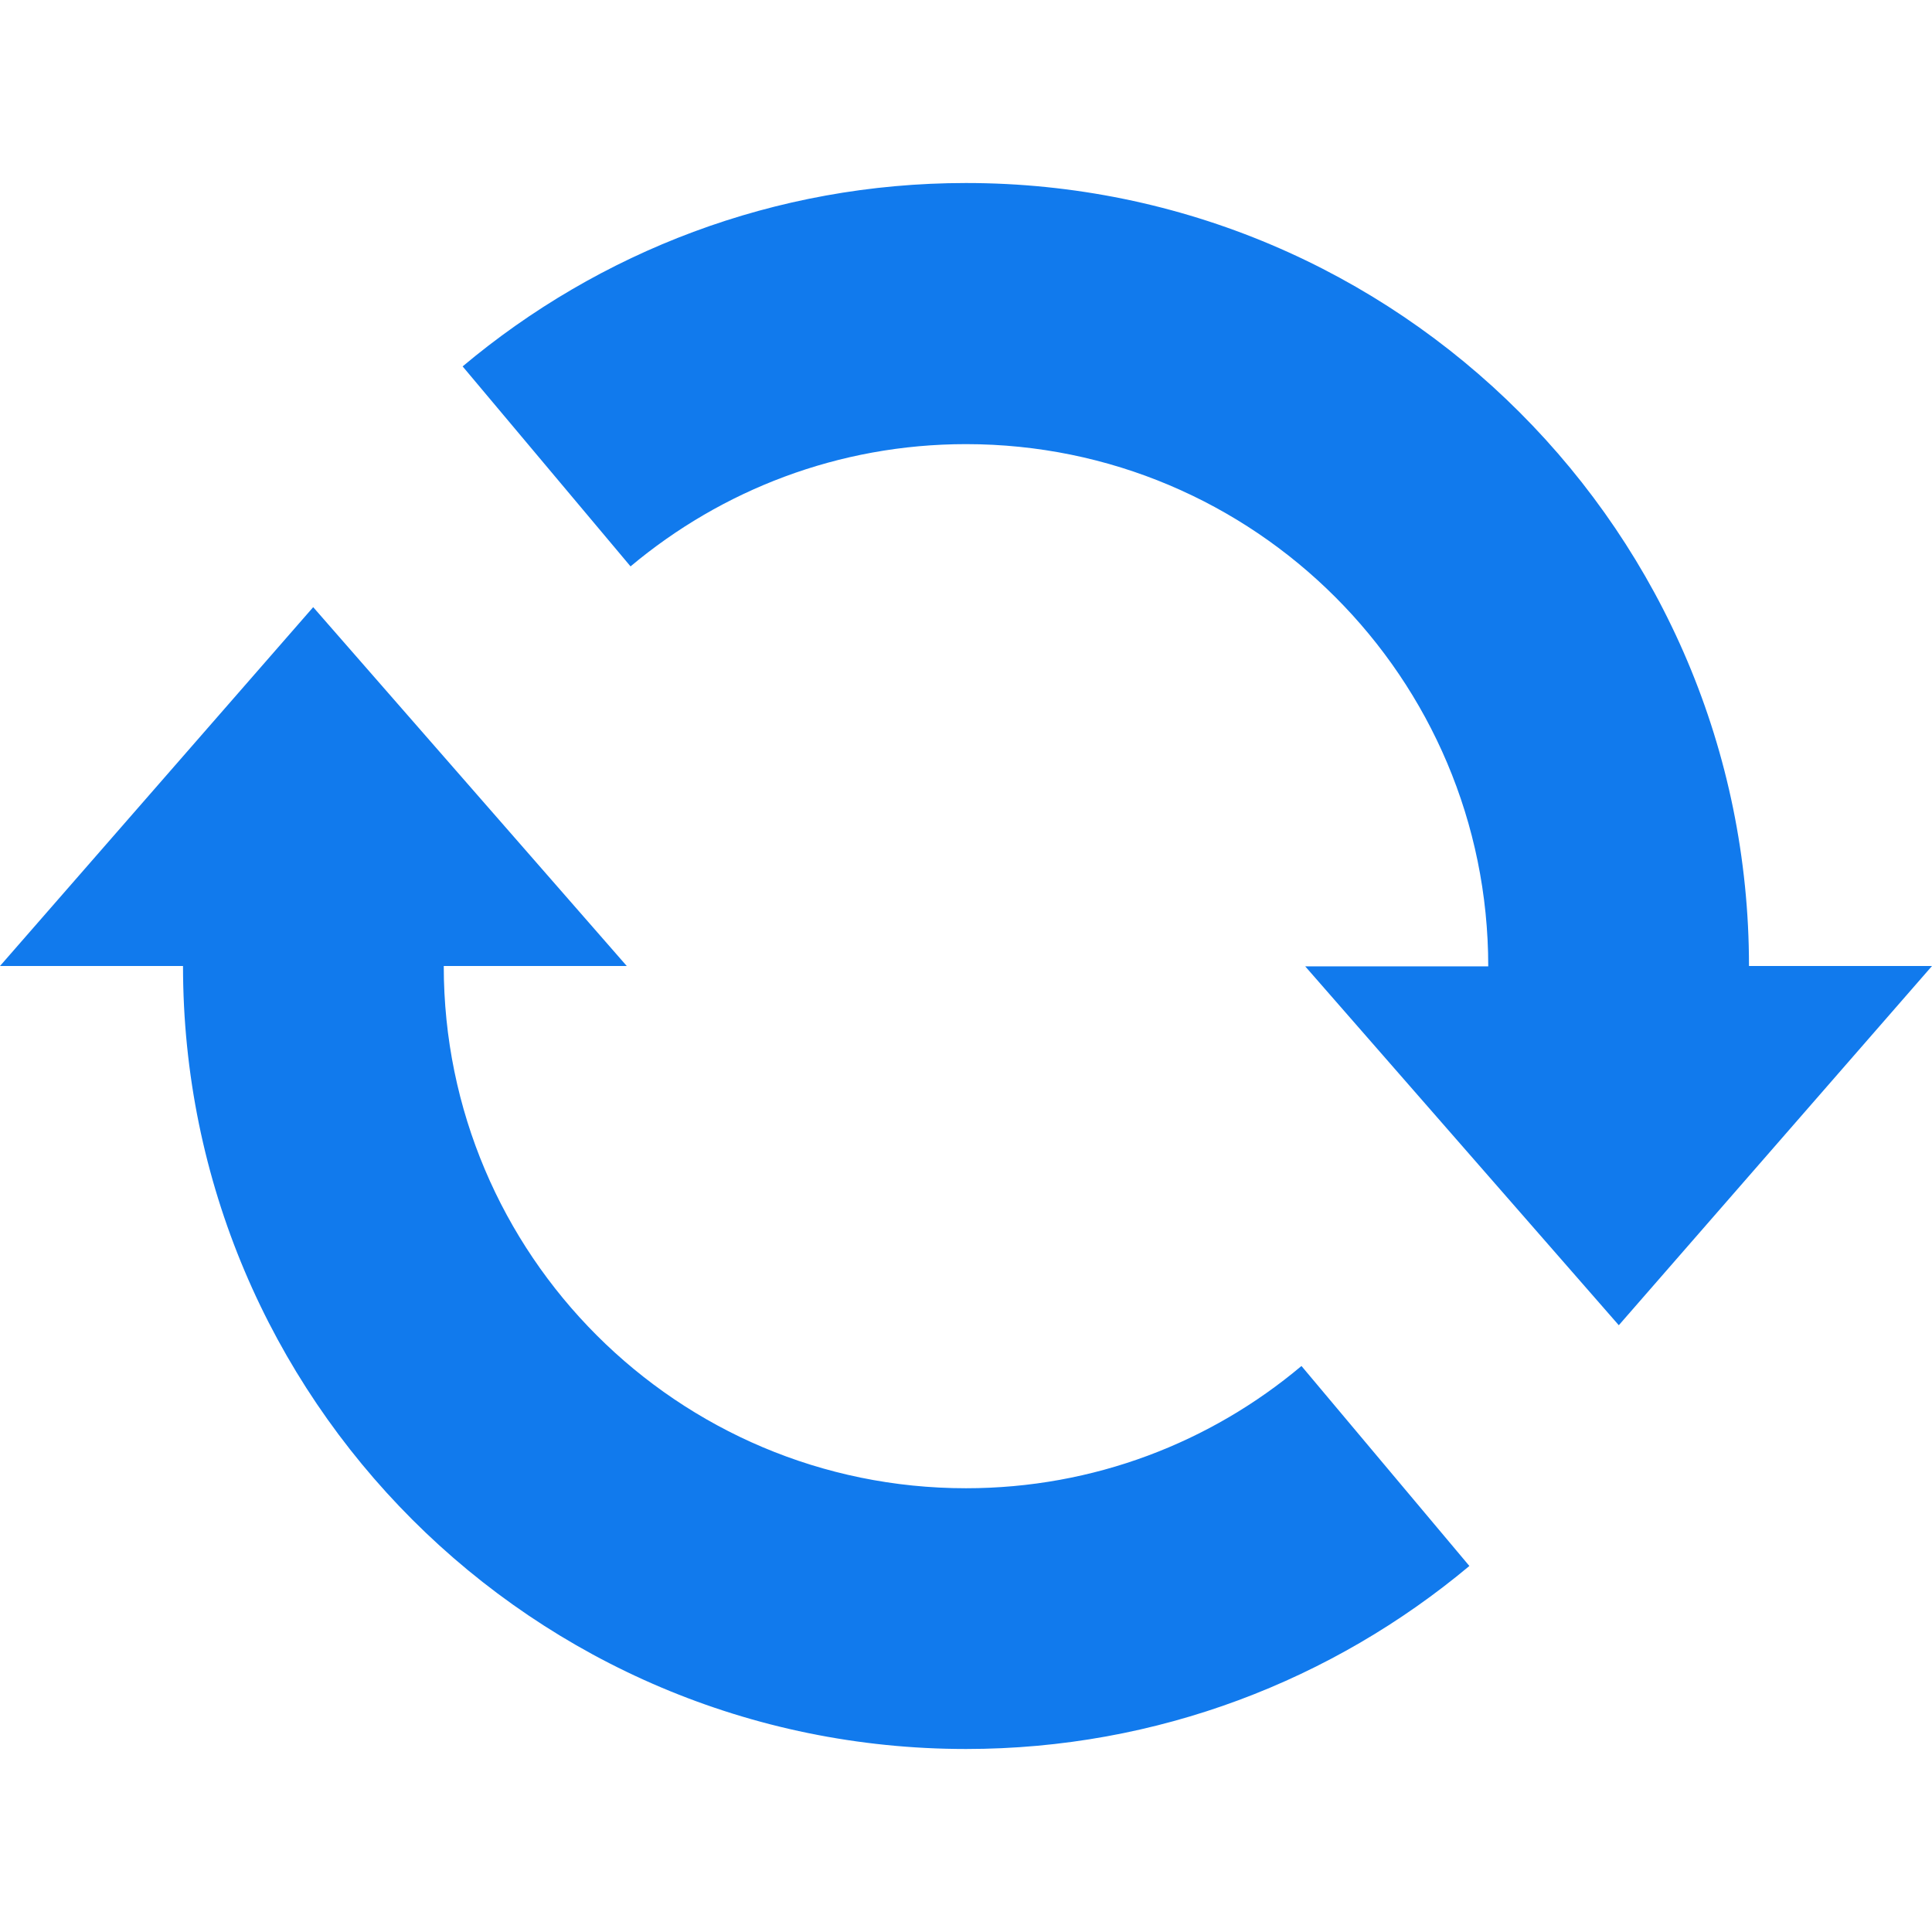
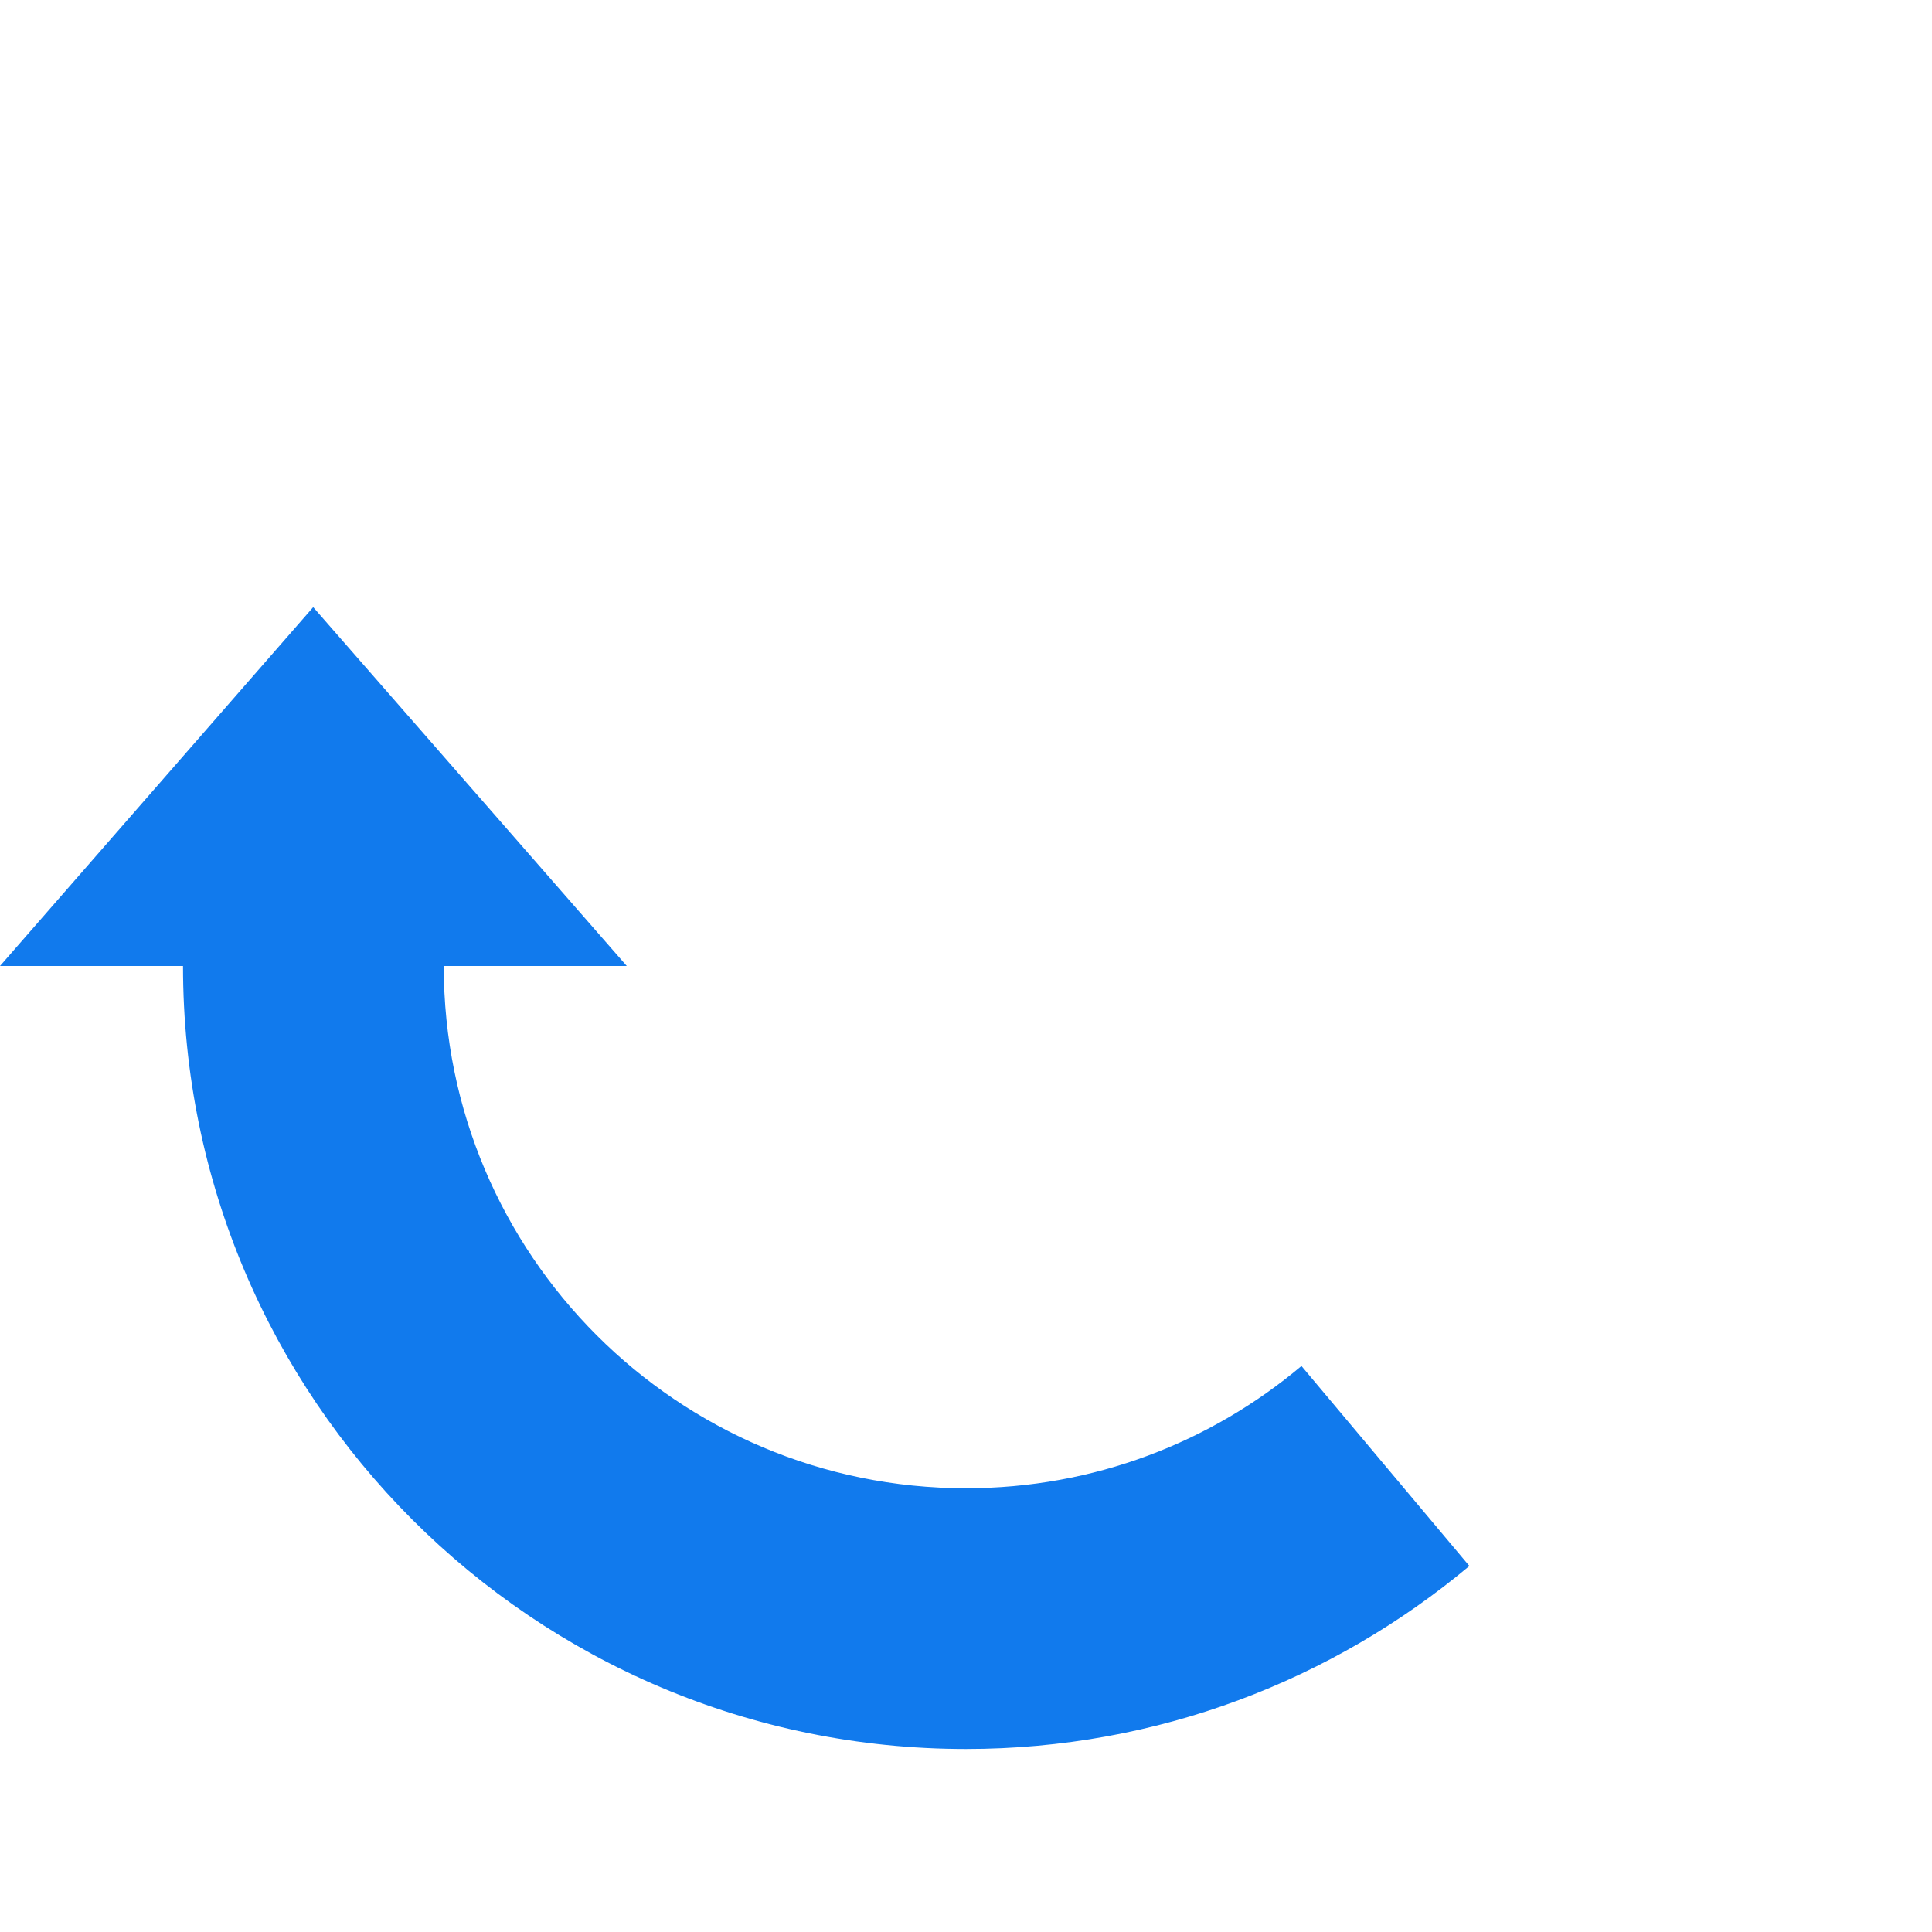
<svg xmlns="http://www.w3.org/2000/svg" version="1.1" id="Capa_1" x="0px" y="0px" viewBox="0 0 512 512" style="enable-background:new 0 0 512 512;" xml:space="preserve">
  <style type="text/css">
	.st0{fill:#117AED;}
</style>
  <g>
-     <path class="st0" d="M463.5,256c0-114.6-92.9-207.5-207.5-207.5c-50.8,0-97.3,18.3-133.4,48.6l44.5,53   c24.1-20.2,55.1-32.4,88.9-32.4c76.4,0,138.4,61.9,138.4,138.4h-48.5l83.1,95.1L512,256H463.5z" />
    <path class="st0" d="M256,394.4c-76.4,0-138.4-61.9-138.4-138.4h48.5l-83.1-95.1L0,256h48.5c0,114.6,92.9,207.5,207.5,207.5   c50.8,0,97.3-18.3,133.4-48.5l-44.5-53C320.9,382.2,289.9,394.4,256,394.4L256,394.4z" />
  </g>
</svg>